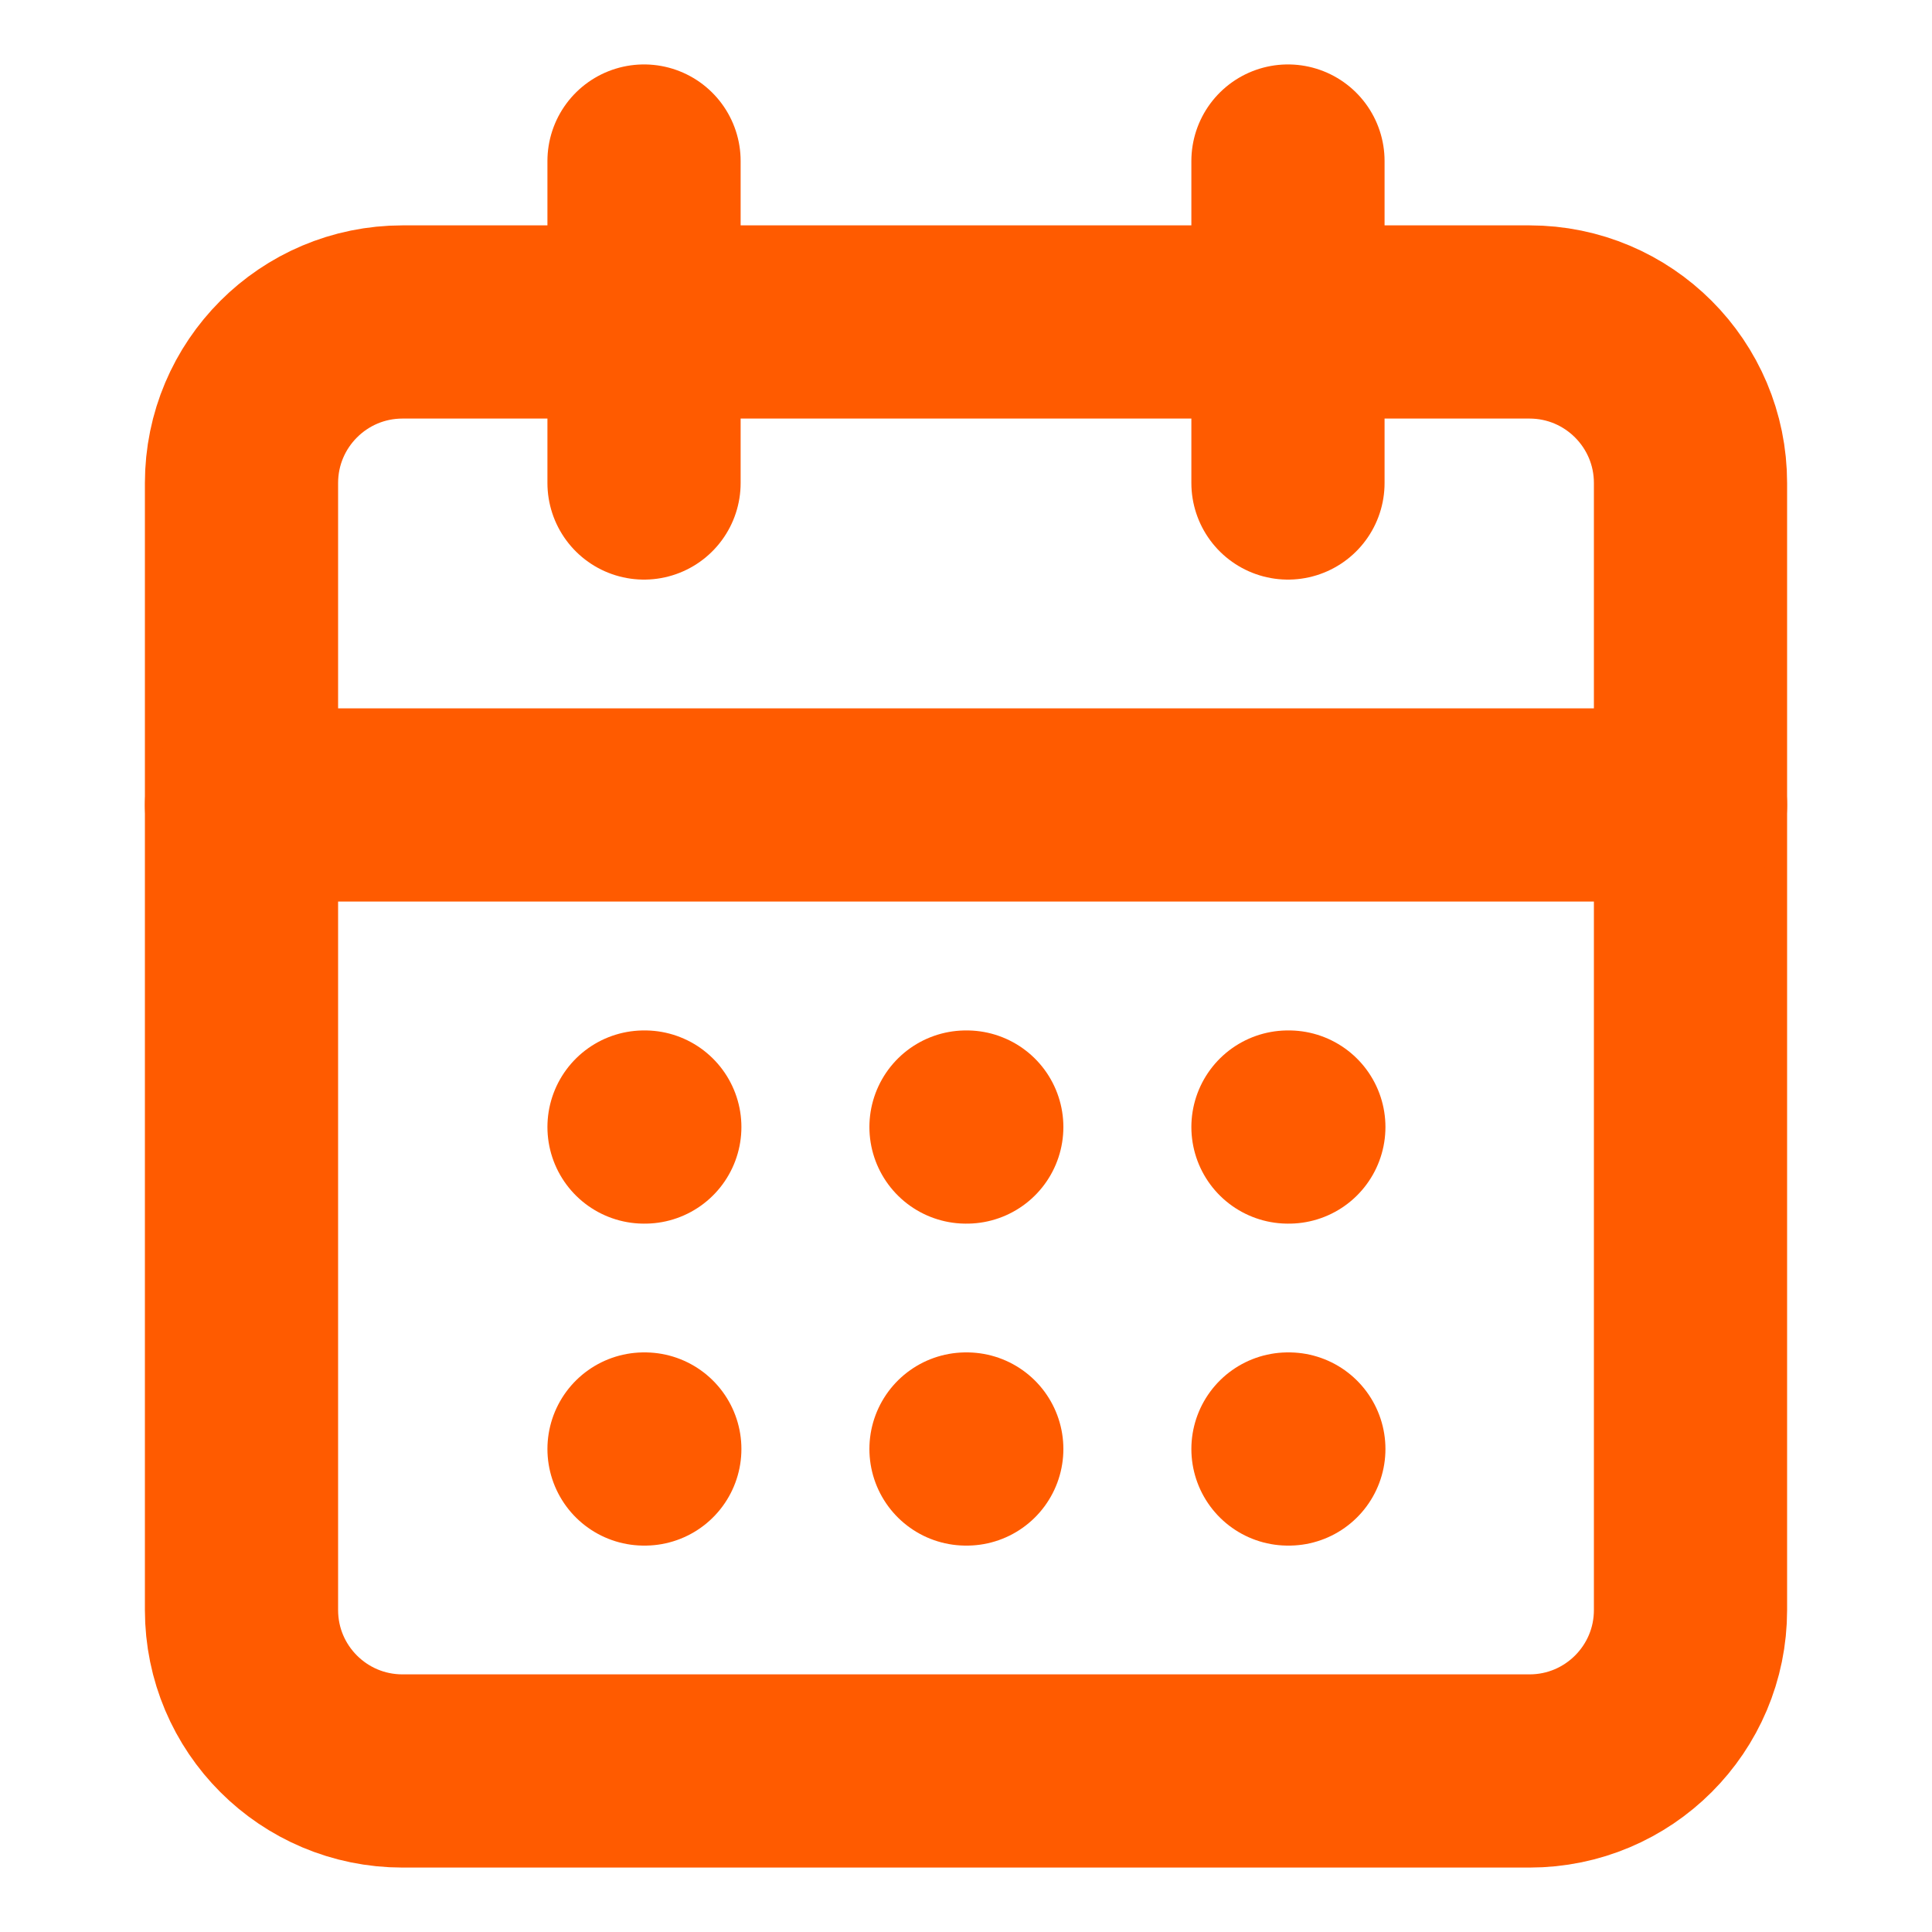
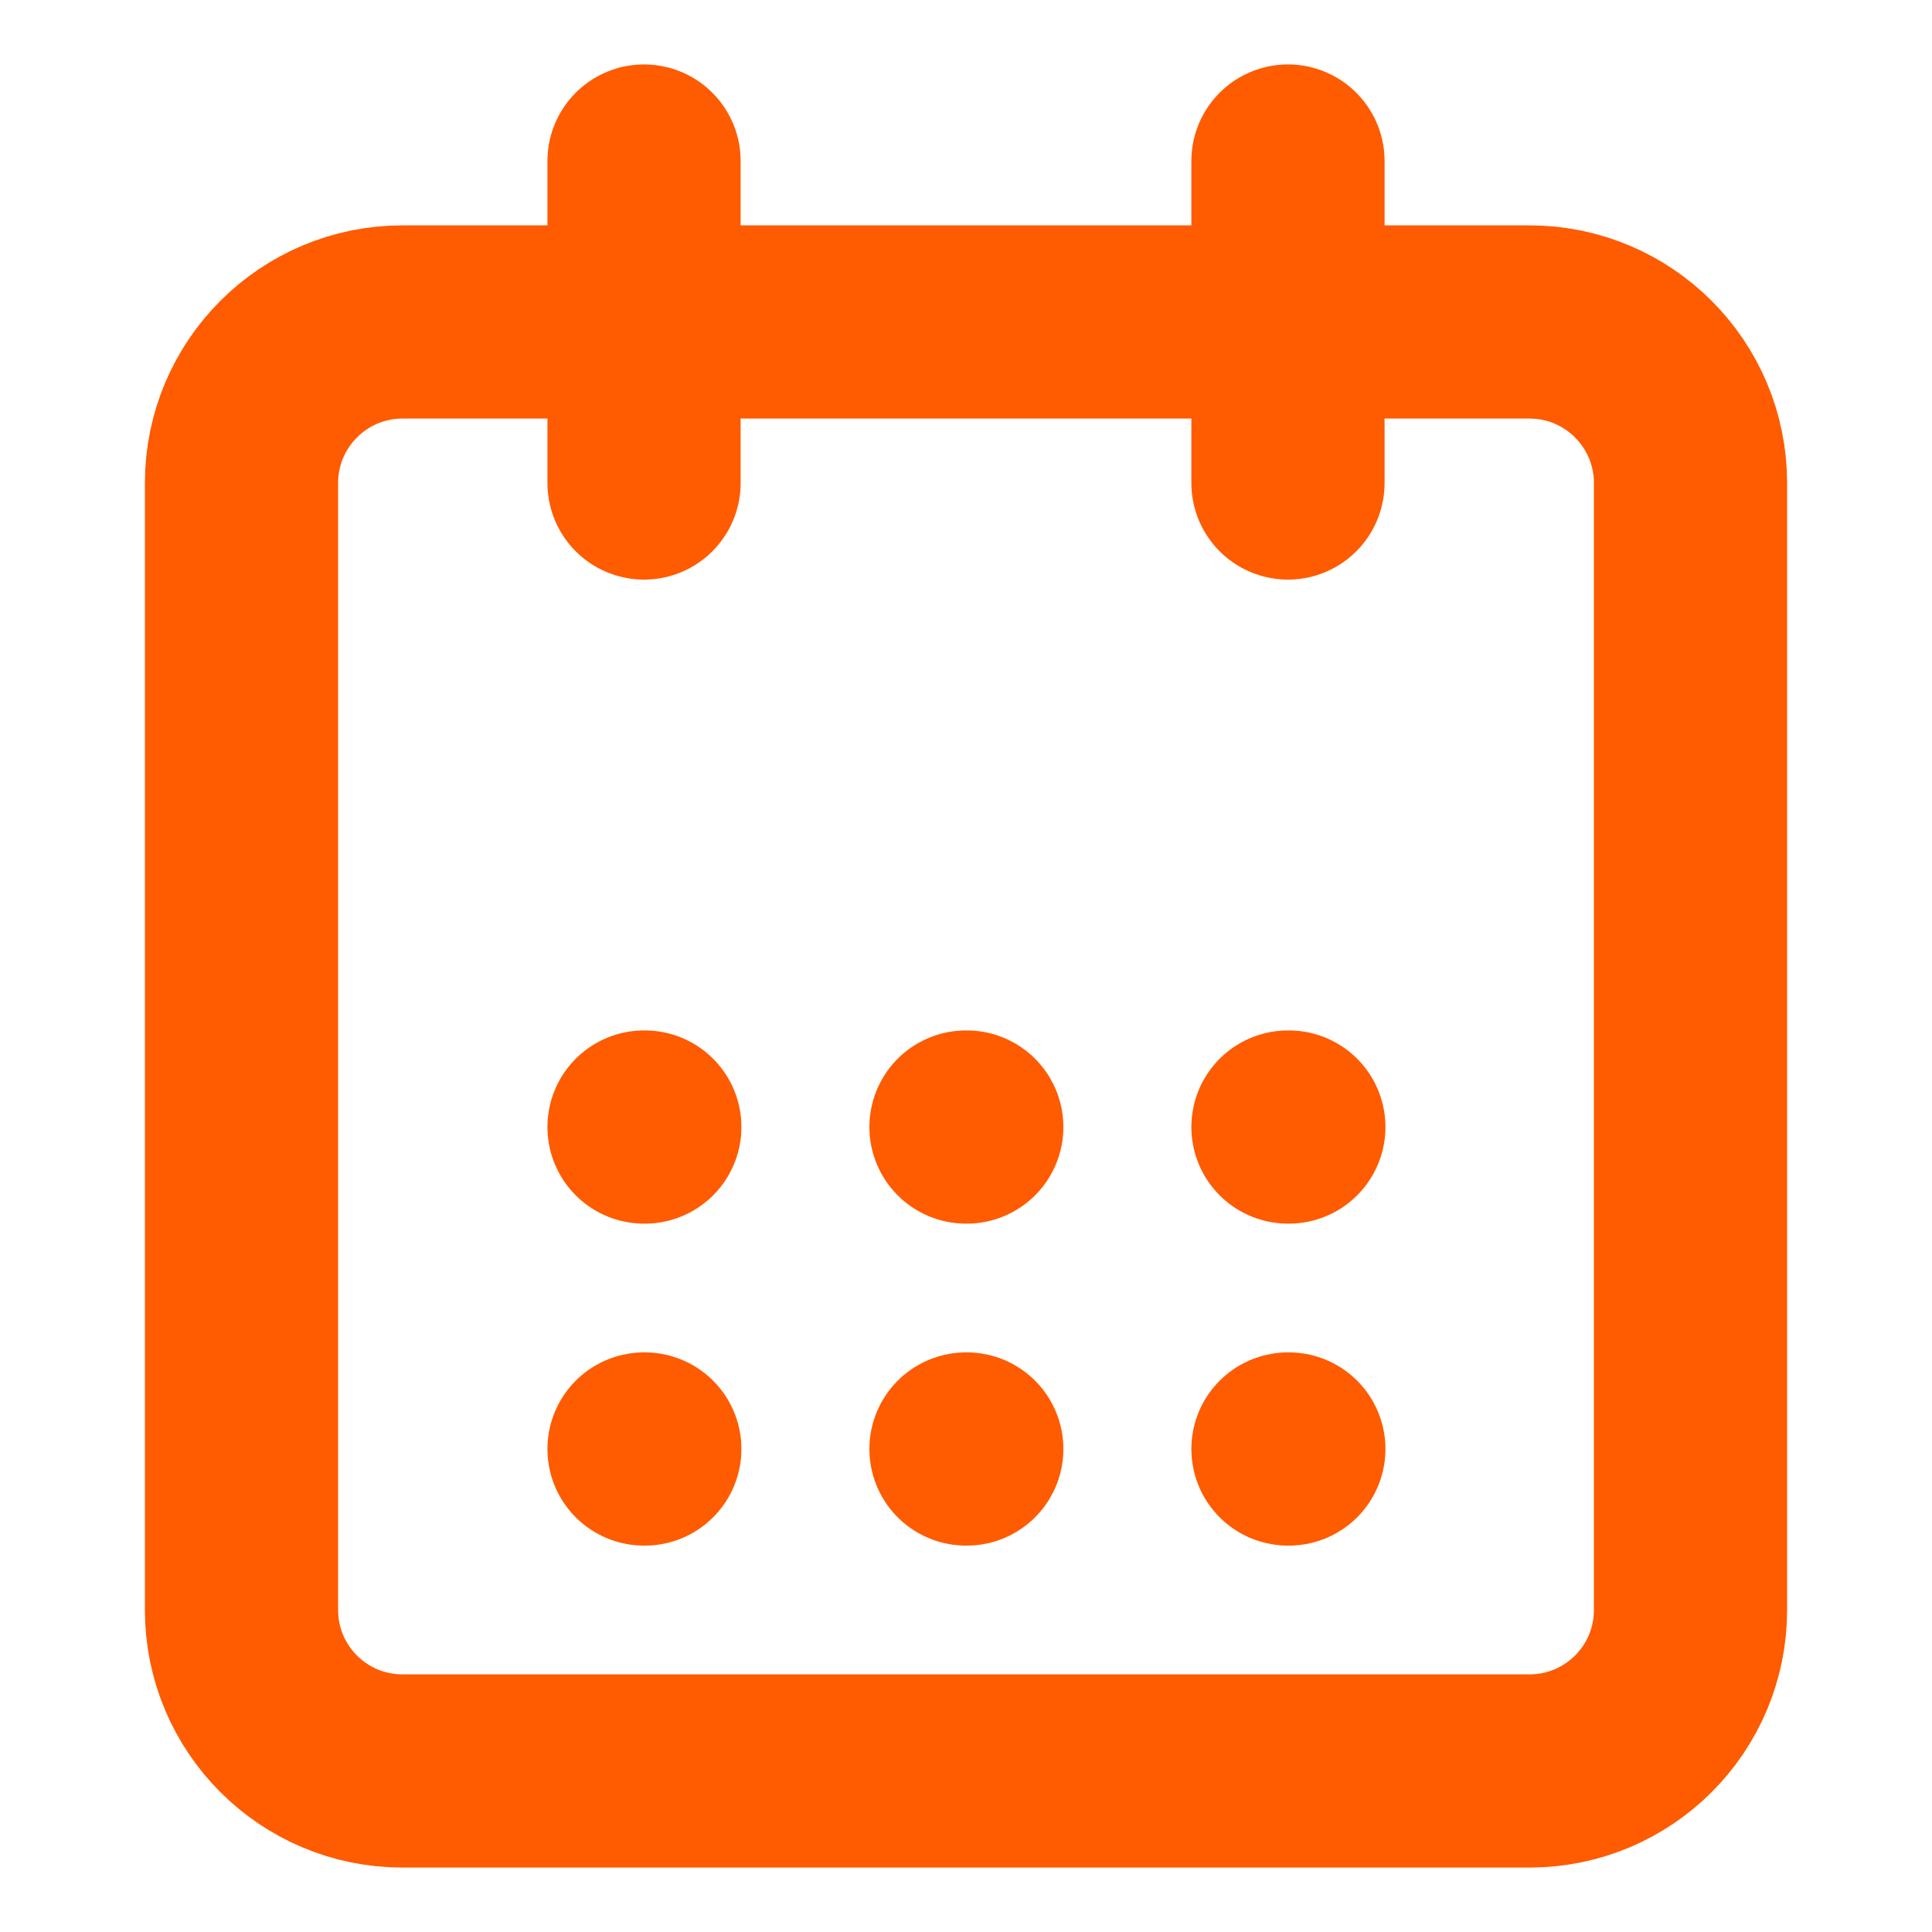
<svg xmlns="http://www.w3.org/2000/svg" width="20" height="20" viewBox="0 0 20 20" fill="none">
  <path d="M6.667 1.667V5" stroke="#FF5B00" stroke-width="2" stroke-linecap="round" stroke-linejoin="round" />
  <path d="M13.333 1.667V5" stroke="#FF5B00" stroke-width="2" stroke-linecap="round" stroke-linejoin="round" />
  <path d="M15.833 3.333H4.167C3.246 3.333 2.5 4.08 2.5 5V16.667C2.5 17.587 3.246 18.333 4.167 18.333H15.833C16.754 18.333 17.5 17.587 17.5 16.667V5C17.5 4.08 16.754 3.333 15.833 3.333Z" stroke="#FF5B00" stroke-width="2" stroke-linecap="round" stroke-linejoin="round" />
-   <path d="M2.5 8.333H17.5" stroke="#FF5B00" stroke-width="2" stroke-linecap="round" stroke-linejoin="round" />
  <path d="M6.667 11.667H6.675" stroke="#FF5B00" stroke-width="2" stroke-linecap="round" stroke-linejoin="round" />
  <path d="M10 11.667H10.008" stroke="#FF5B00" stroke-width="2" stroke-linecap="round" stroke-linejoin="round" />
  <path d="M13.333 11.667H13.342" stroke="#FF5B00" stroke-width="2" stroke-linecap="round" stroke-linejoin="round" />
  <path d="M6.667 15H6.675" stroke="#FF5B00" stroke-width="2" stroke-linecap="round" stroke-linejoin="round" />
  <path d="M10 15H10.008" stroke="#FF5B00" stroke-width="2" stroke-linecap="round" stroke-linejoin="round" />
  <path d="M13.333 15H13.342" stroke="#FF5B00" stroke-width="2" stroke-linecap="round" stroke-linejoin="round" />
</svg>